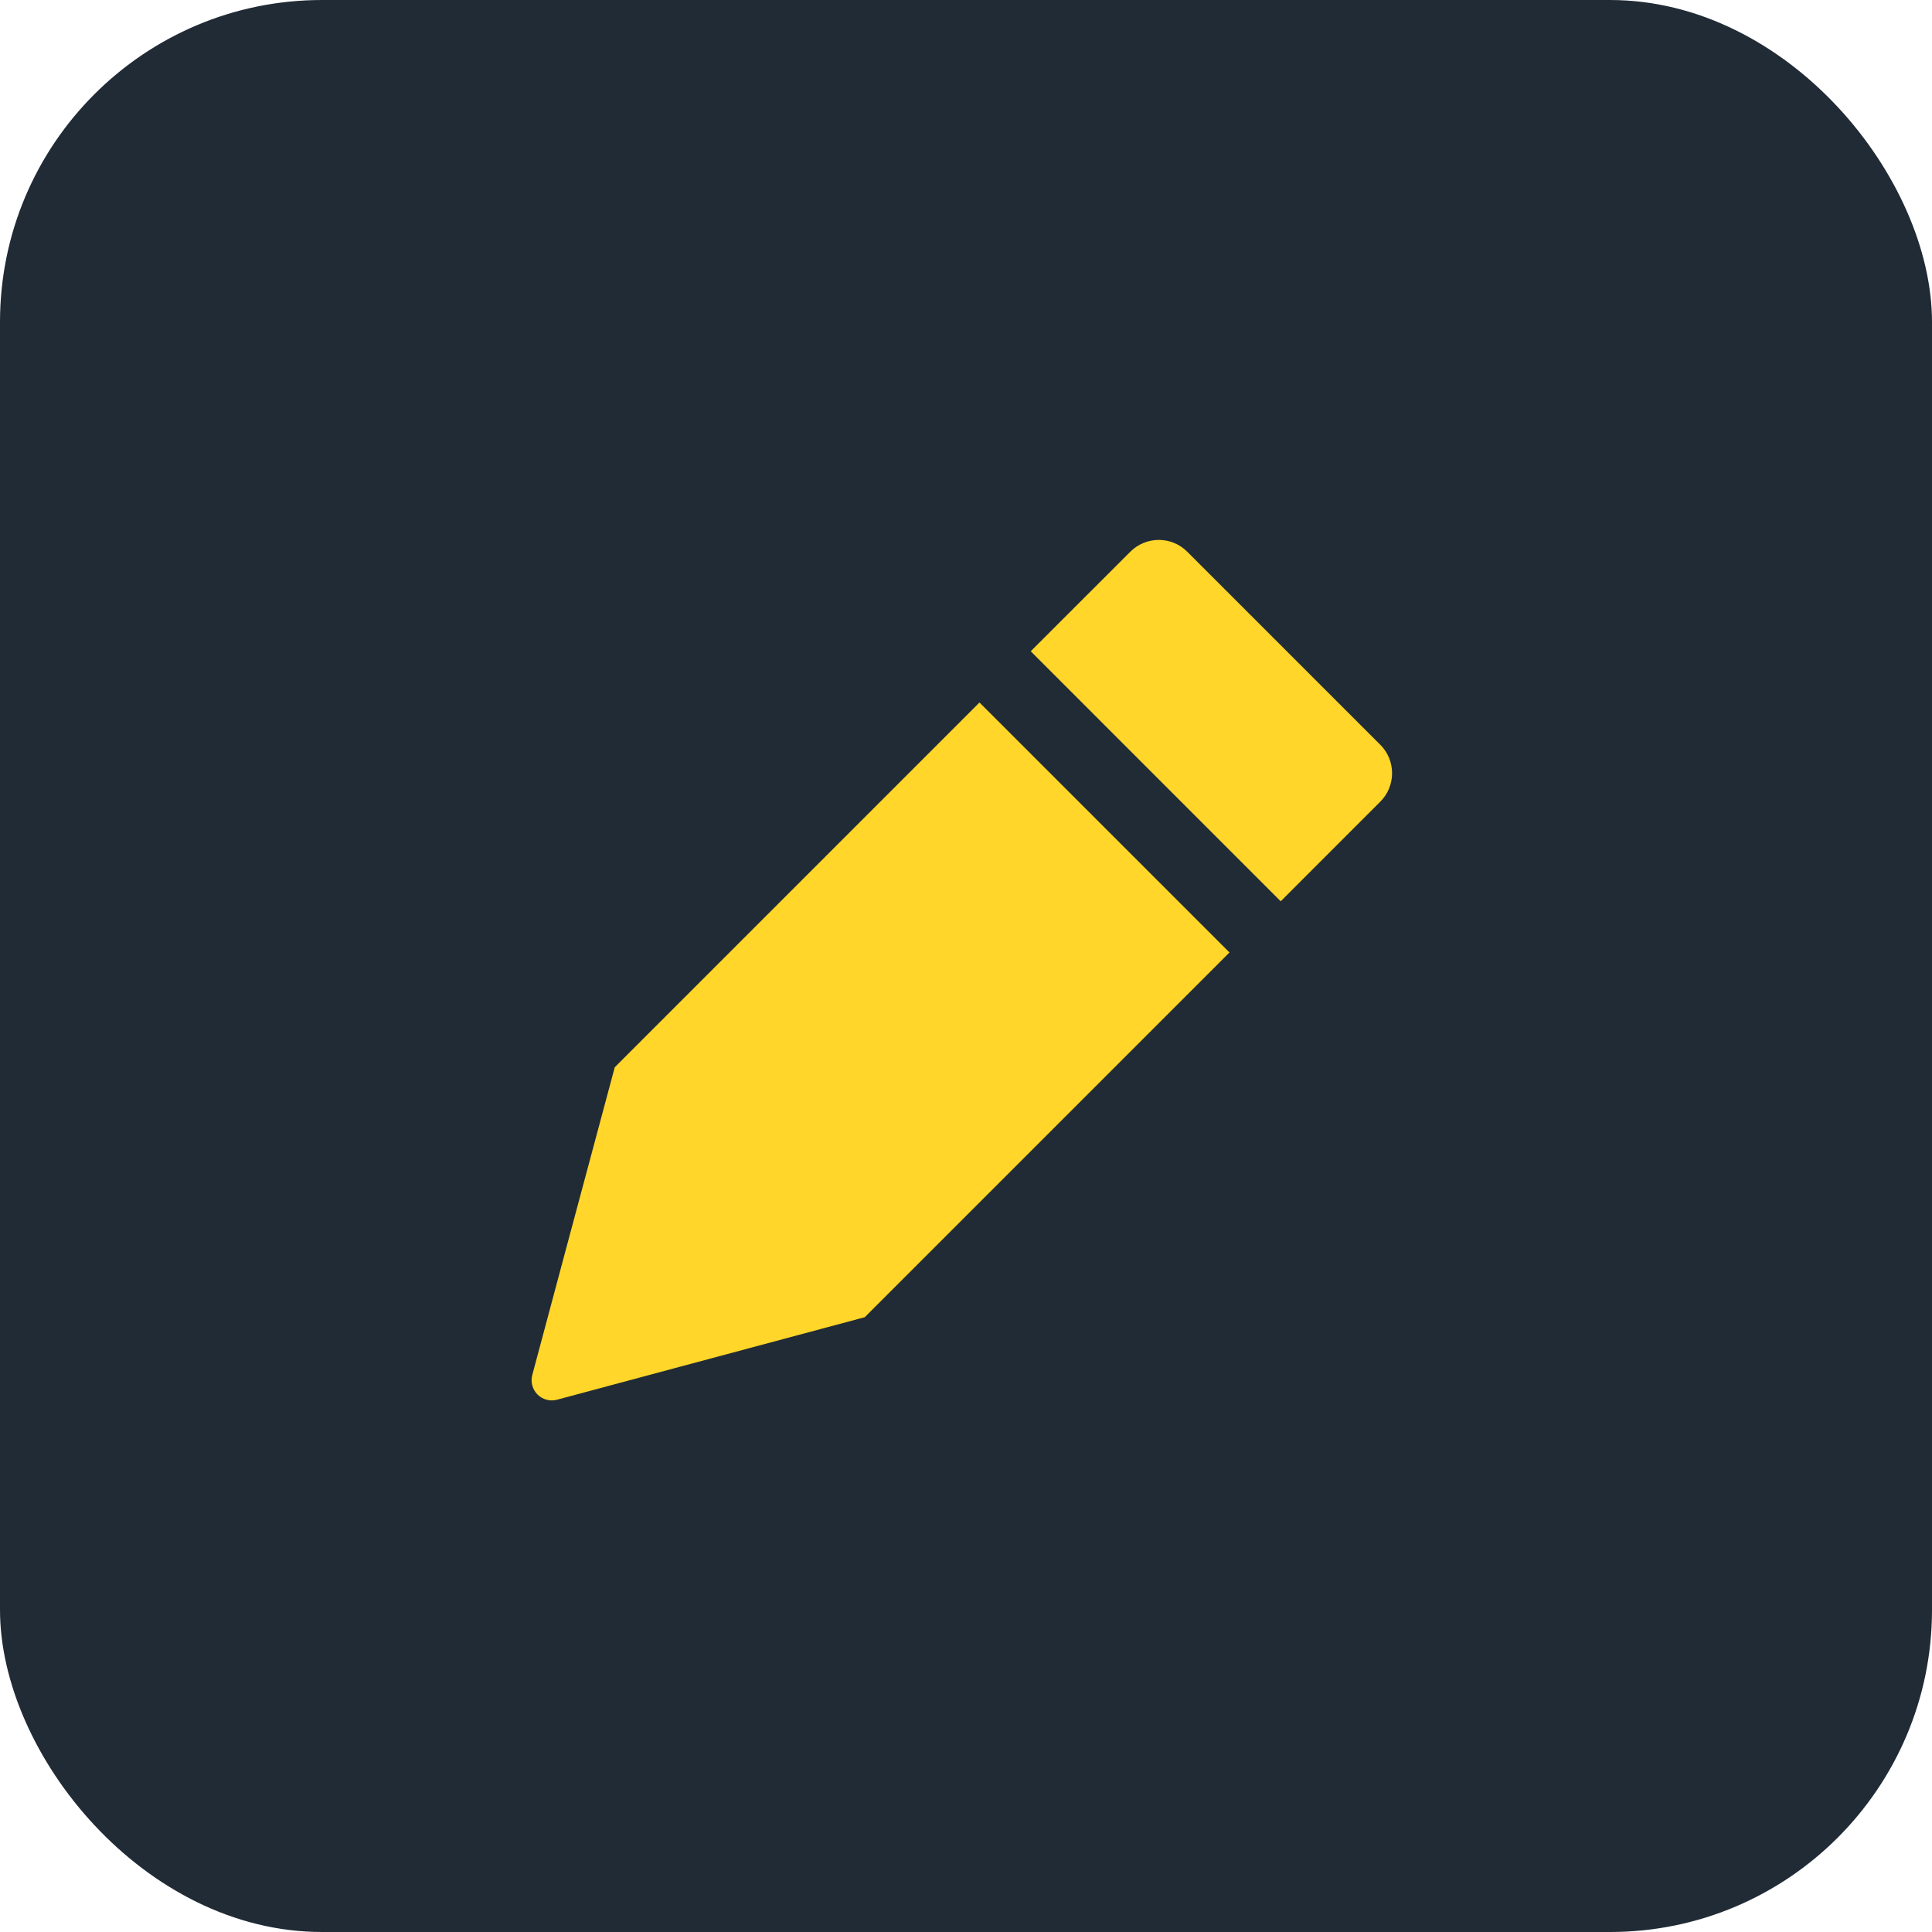
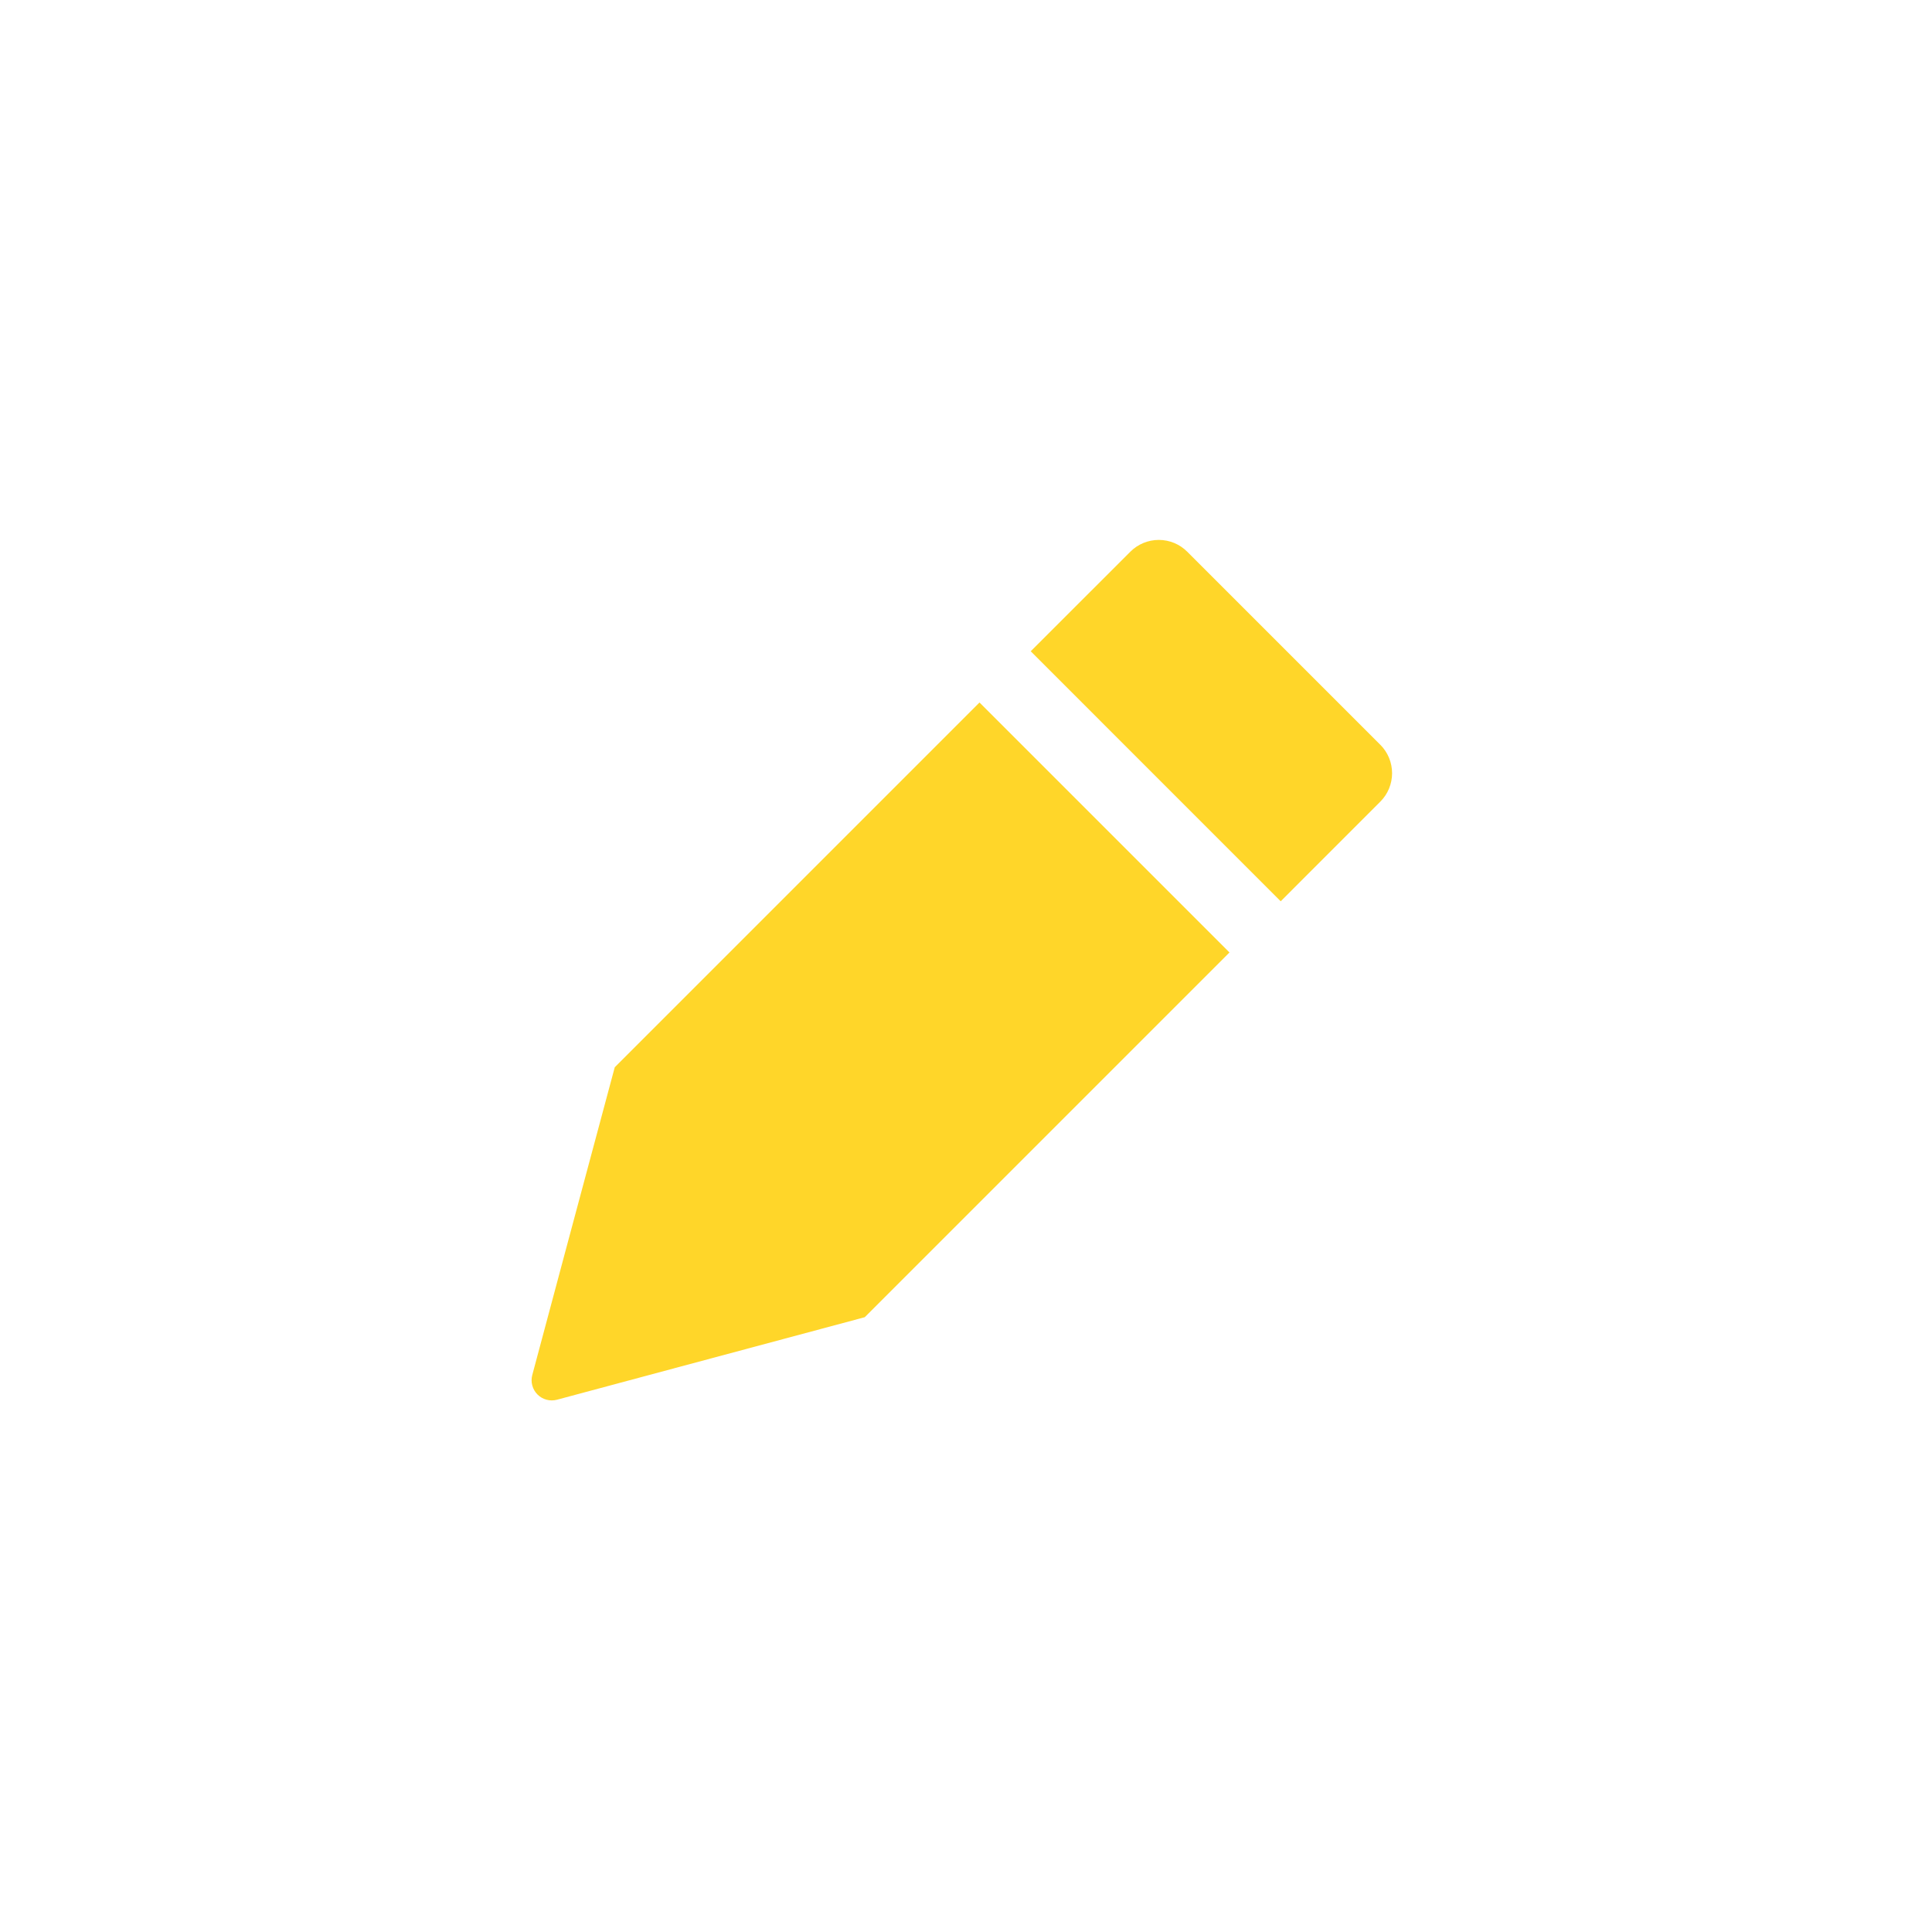
<svg xmlns="http://www.w3.org/2000/svg" width="72" height="72" viewBox="0 0 72 72" fill="none">
-   <rect width="72" height="72" rx="12" fill="#212B36" />
-   <path fill-rule="evenodd" clip-rule="evenodd" d="M36.502 26.181L22.91 39.774L21.055 46.689L19.836 51.245C19.802 51.372 19.802 51.506 19.837 51.633C19.871 51.76 19.938 51.876 20.031 51.969C20.124 52.062 20.24 52.129 20.367 52.163C20.494 52.198 20.628 52.198 20.756 52.164L25.308 50.943L32.224 49.089H32.226L45.819 35.496L36.504 26.181H36.502ZM51.44 27.756L44.245 20.561C44.106 20.421 43.941 20.311 43.759 20.235C43.577 20.16 43.382 20.121 43.185 20.121C42.988 20.121 42.793 20.16 42.611 20.235C42.429 20.311 42.264 20.421 42.124 20.561L38.412 24.271L47.728 33.588L51.44 29.875C51.579 29.736 51.69 29.571 51.765 29.389C51.84 29.207 51.879 29.012 51.879 28.815C51.879 28.618 51.84 28.423 51.765 28.241C51.69 28.059 51.579 27.894 51.44 27.755" fill="#FFD629" />
+   <path fill-rule="evenodd" clip-rule="evenodd" d="M36.502 26.181L22.91 39.774L21.055 46.689L19.836 51.245C19.802 51.372 19.802 51.506 19.837 51.633C19.871 51.76 19.938 51.876 20.031 51.969C20.124 52.062 20.24 52.129 20.367 52.163C20.494 52.198 20.628 52.198 20.756 52.164L25.308 50.943L32.224 49.089H32.226L45.819 35.496L36.504 26.181ZM51.44 27.756L44.245 20.561C44.106 20.421 43.941 20.311 43.759 20.235C43.577 20.16 43.382 20.121 43.185 20.121C42.988 20.121 42.793 20.16 42.611 20.235C42.429 20.311 42.264 20.421 42.124 20.561L38.412 24.271L47.728 33.588L51.44 29.875C51.579 29.736 51.69 29.571 51.765 29.389C51.84 29.207 51.879 29.012 51.879 28.815C51.879 28.618 51.84 28.423 51.765 28.241C51.69 28.059 51.579 27.894 51.44 27.755" fill="#FFD629" />
</svg>